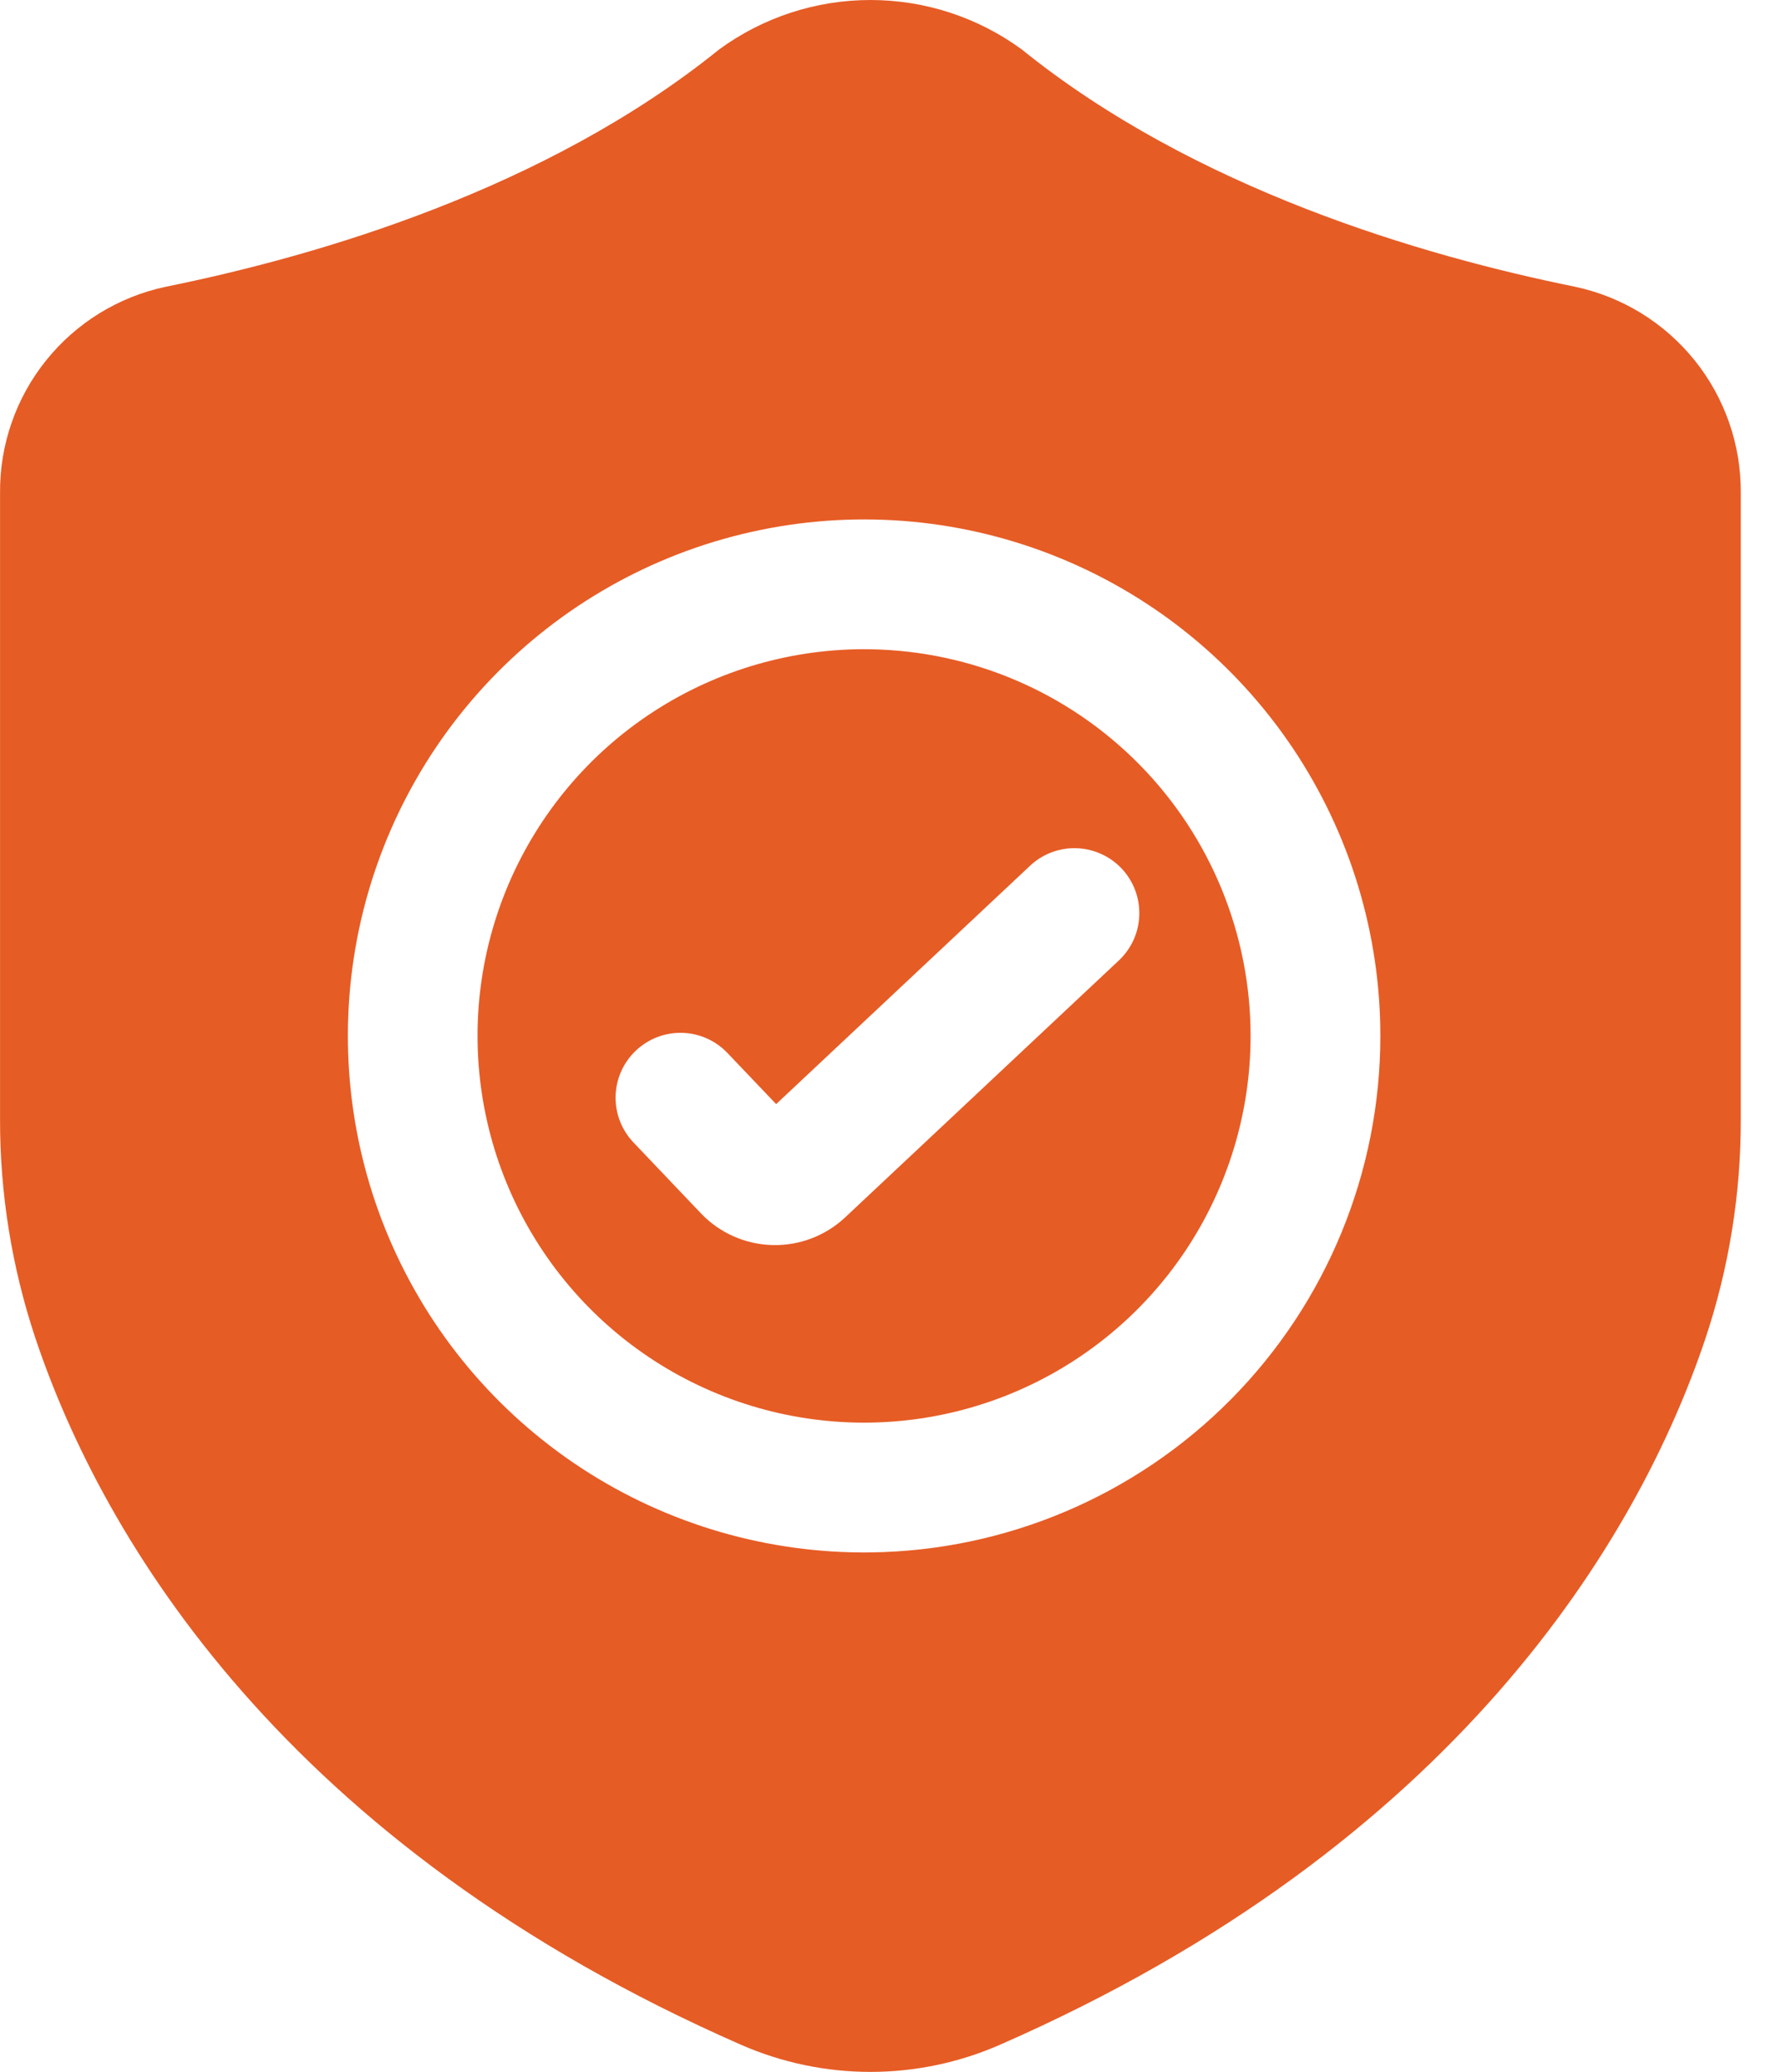
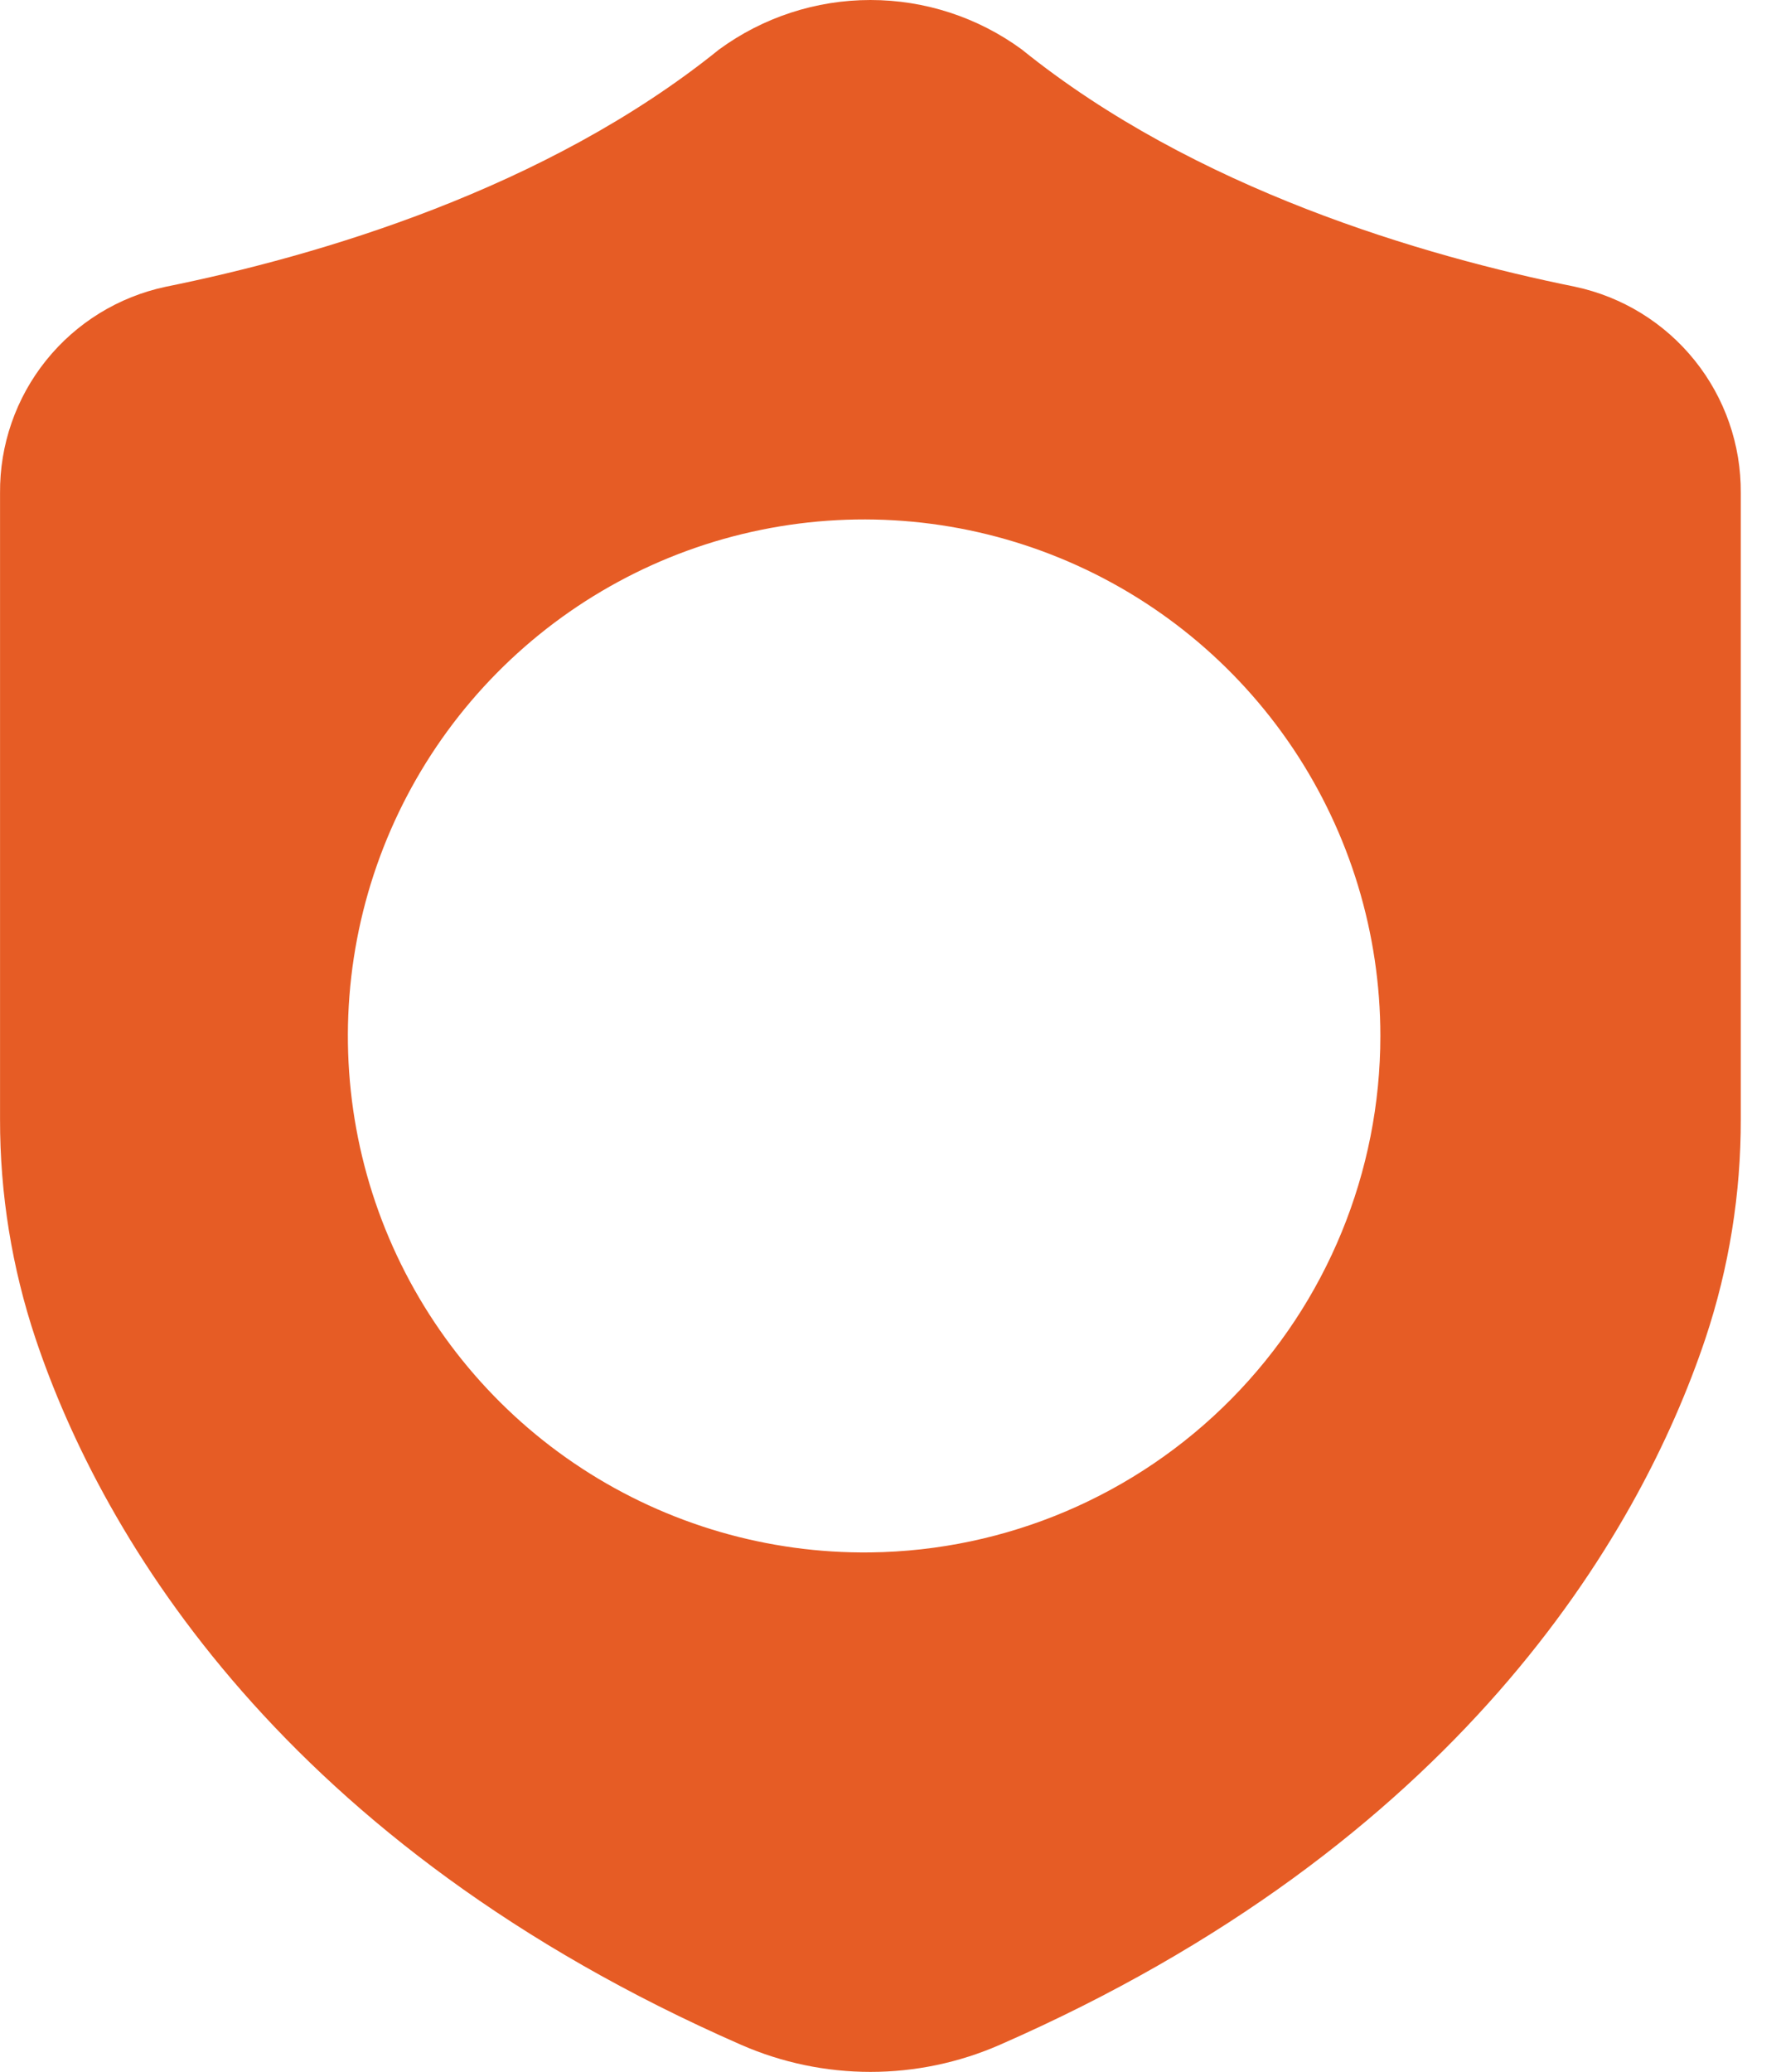
<svg xmlns="http://www.w3.org/2000/svg" width="43" height="50" viewBox="0 0 43 50" fill="none">
  <rect width="43" height="50" fill="#1E1E1E" />
  <g clip-path="url(#clip0_0_1)">
    <rect width="1920" height="8739" transform="translate(-538 -1809)" fill="white" />
    <path d="M404 -41H-34V349H404V-41Z" fill="white" stroke="#E4E9F3" />
    <path d="M38.031 6.92C34.351 6.176 28.847 4.566 24.669 1.193C23.609 0.417 22.329 -0 21.016 -0C19.702 -0 18.423 0.417 17.363 1.193C13.185 4.566 7.68 6.176 4.001 6.92C2.862 7.162 1.842 7.789 1.113 8.697C0.384 9.604 -0.009 10.736 0.001 11.9V27.007C-0.002 28.805 0.287 30.593 0.857 32.299C2.477 37.13 6.88 44.523 17.897 49.346C18.881 49.776 19.943 49.998 21.016 49.998C22.09 49.998 23.152 49.776 24.136 49.346C35.153 44.523 39.556 37.13 41.176 32.299C41.745 30.593 42.033 28.805 42.029 27.007V11.899C42.038 10.735 41.645 9.604 40.916 8.697C40.187 7.789 39.167 7.162 38.029 6.92H38.031ZM21.016 37.462C18.544 37.492 16.12 36.787 14.05 35.436C11.98 34.085 10.359 32.149 9.392 29.874C8.425 27.6 8.157 25.089 8.62 22.661C9.084 20.233 10.259 17.998 11.996 16.24C13.733 14.481 15.953 13.279 18.375 12.786C20.797 12.292 23.311 12.53 25.597 13.469C27.884 14.408 29.839 16.005 31.216 18.058C32.592 20.111 33.327 22.527 33.327 24.999C33.327 28.278 32.035 31.425 29.73 33.758C27.426 36.091 24.295 37.422 21.016 37.462Z" fill="#E65C25" />
-     <path d="M21.016 15.668C19.164 15.637 17.345 16.159 15.79 17.165C14.235 18.172 13.015 19.619 12.285 21.321C11.555 23.023 11.348 24.904 11.691 26.724C12.033 28.545 12.91 30.222 14.209 31.543C15.508 32.863 17.17 33.767 18.984 34.14C20.799 34.512 22.683 34.337 24.397 33.635C26.111 32.933 27.578 31.737 28.61 30.199C29.642 28.661 30.194 26.851 30.194 24.999C30.194 22.55 29.232 20.2 27.515 18.455C25.798 16.709 23.464 15.708 21.016 15.668ZM26.99 23.199L20.398 29.384C19.922 29.826 19.291 30.064 18.642 30.045C17.992 30.027 17.376 29.753 16.927 29.284L15.295 27.57C15.008 27.269 14.853 26.867 14.863 26.452C14.873 26.036 15.048 25.642 15.349 25.356C15.649 25.069 16.052 24.914 16.467 24.924C16.882 24.934 17.276 25.109 17.563 25.41L18.739 26.644L24.846 20.914C24.995 20.768 25.172 20.654 25.365 20.577C25.559 20.501 25.767 20.463 25.975 20.468C26.183 20.473 26.389 20.519 26.579 20.604C26.769 20.688 26.941 20.81 27.084 20.962C27.226 21.114 27.337 21.293 27.41 21.489C27.482 21.684 27.515 21.892 27.506 22.1C27.498 22.309 27.448 22.513 27.359 22.702C27.27 22.89 27.145 23.059 26.99 23.199Z" fill="#E65C25" />
  </g>
  <defs>
    <clipPath id="clip0_0_1">
      <rect width="1920" height="8739" fill="white" transform="translate(-538 -1809)" />
    </clipPath>
  </defs>
</svg>